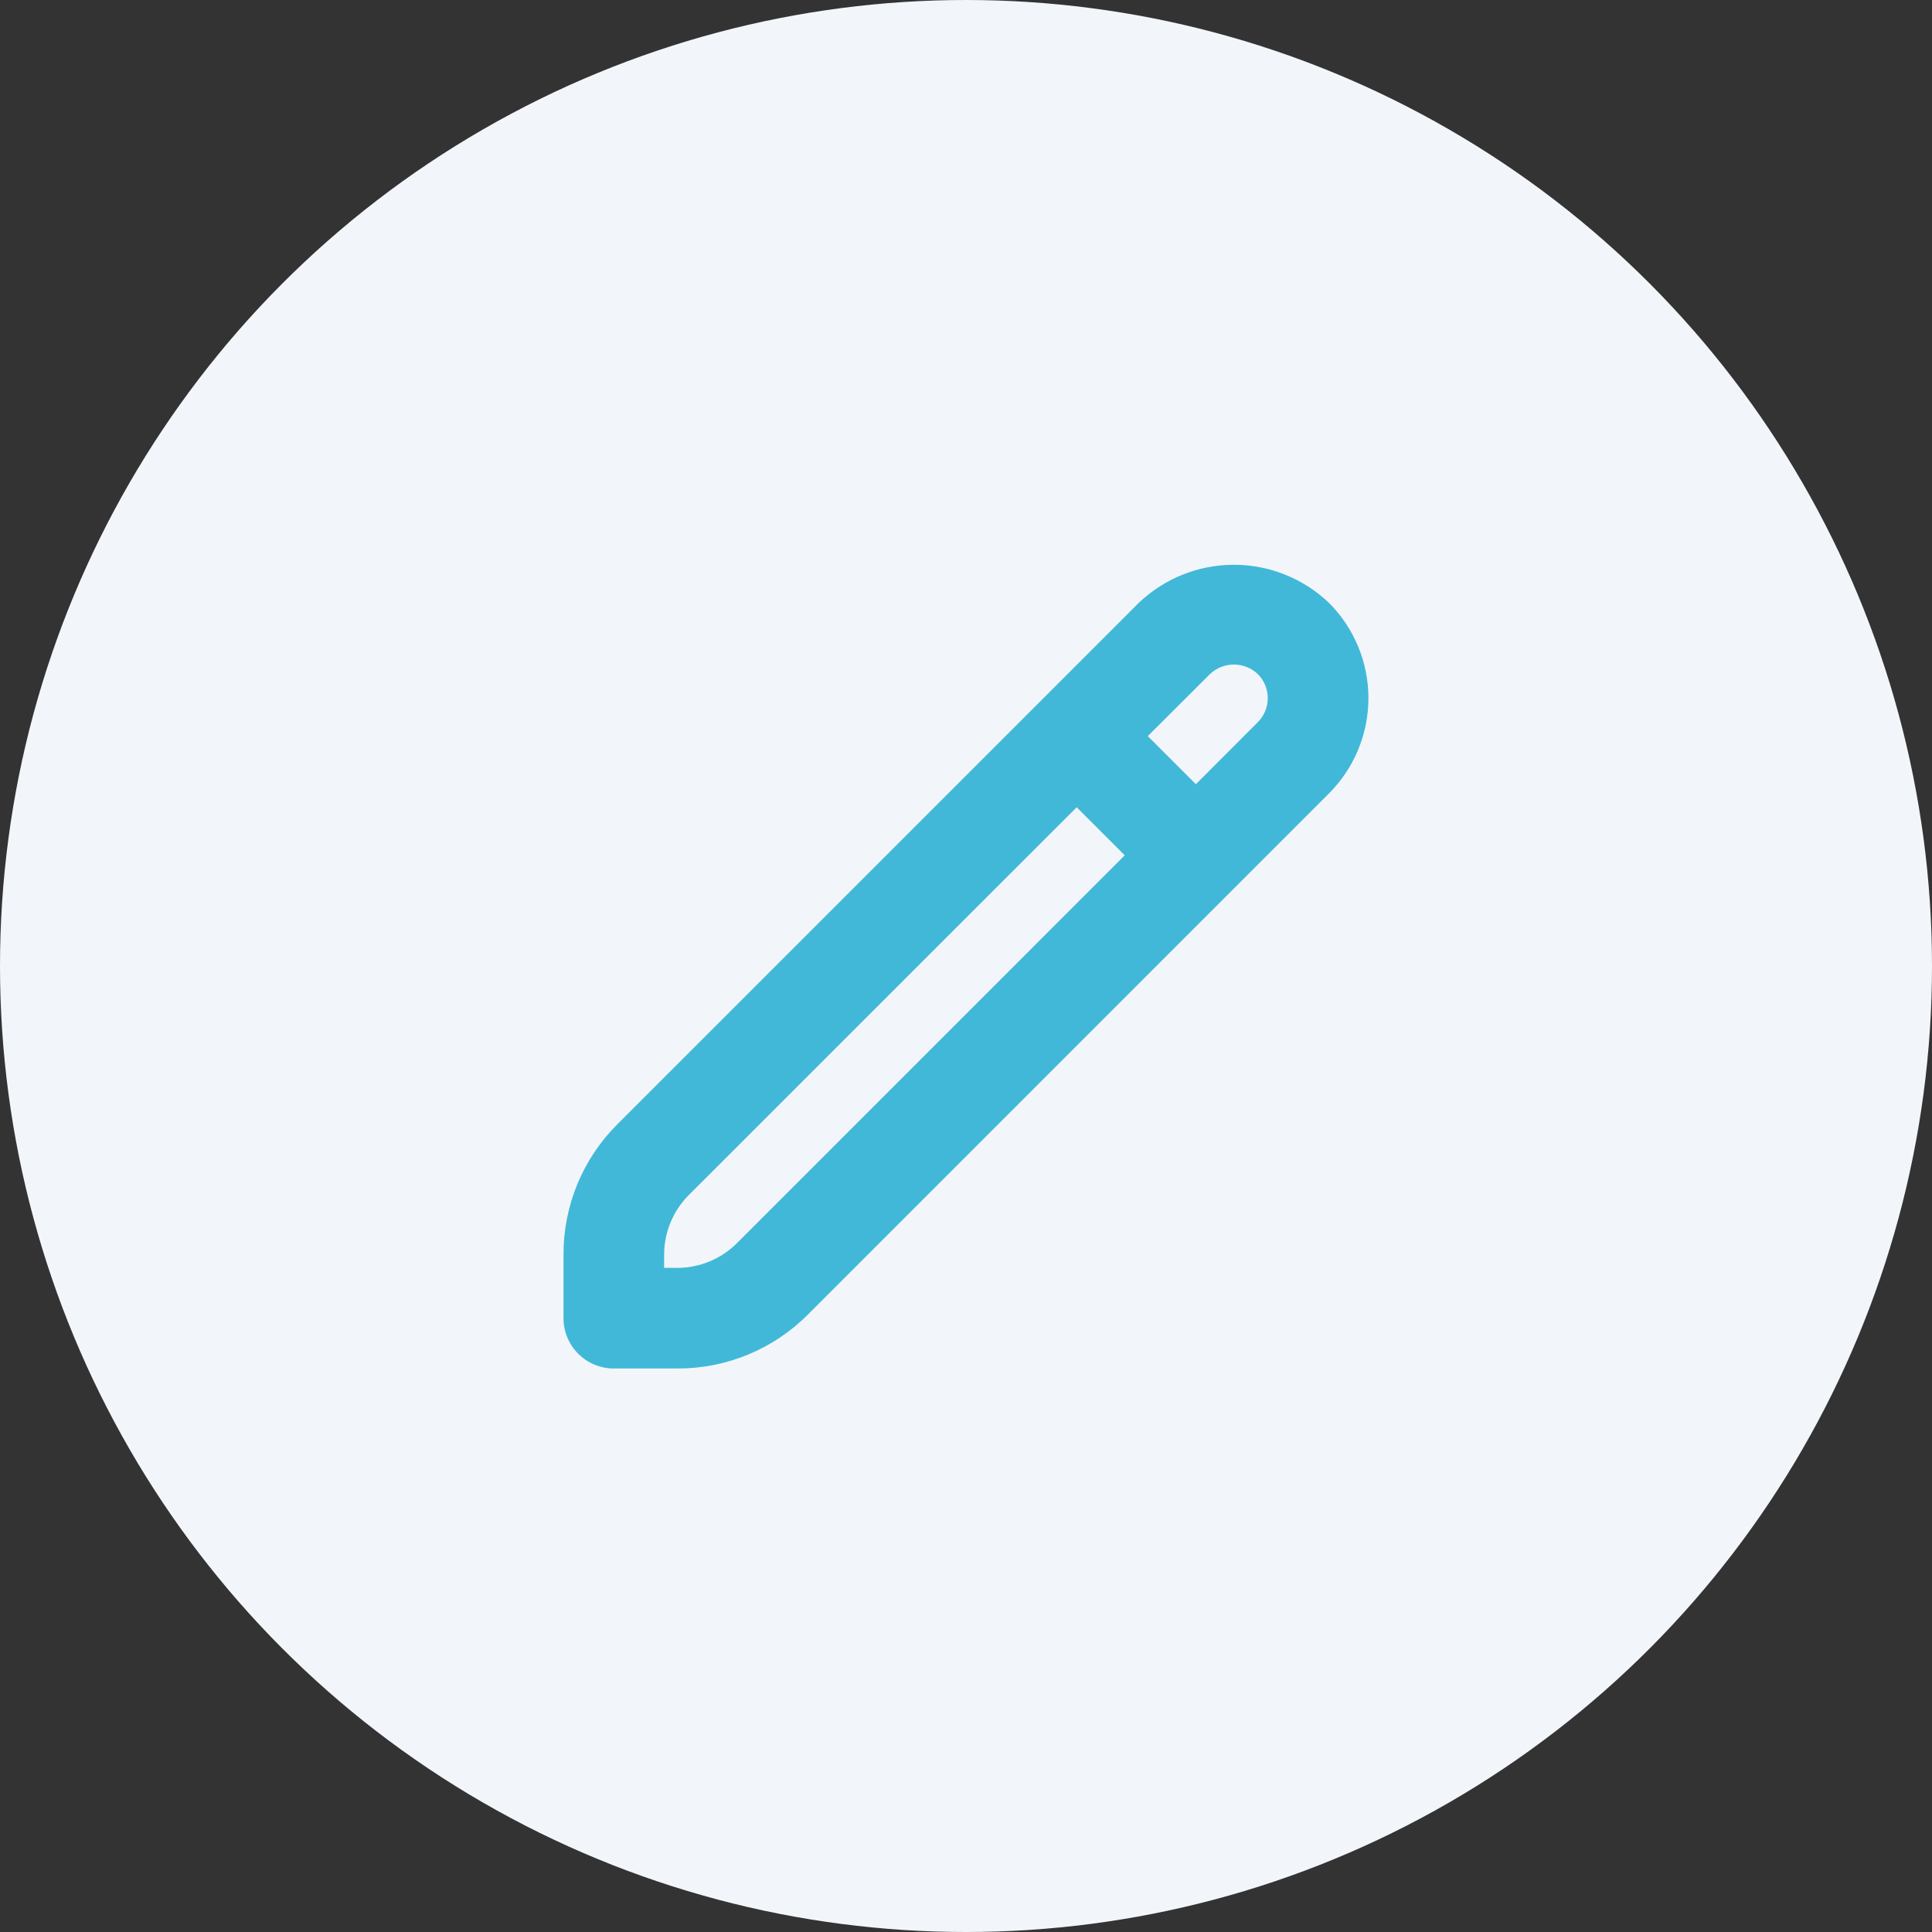
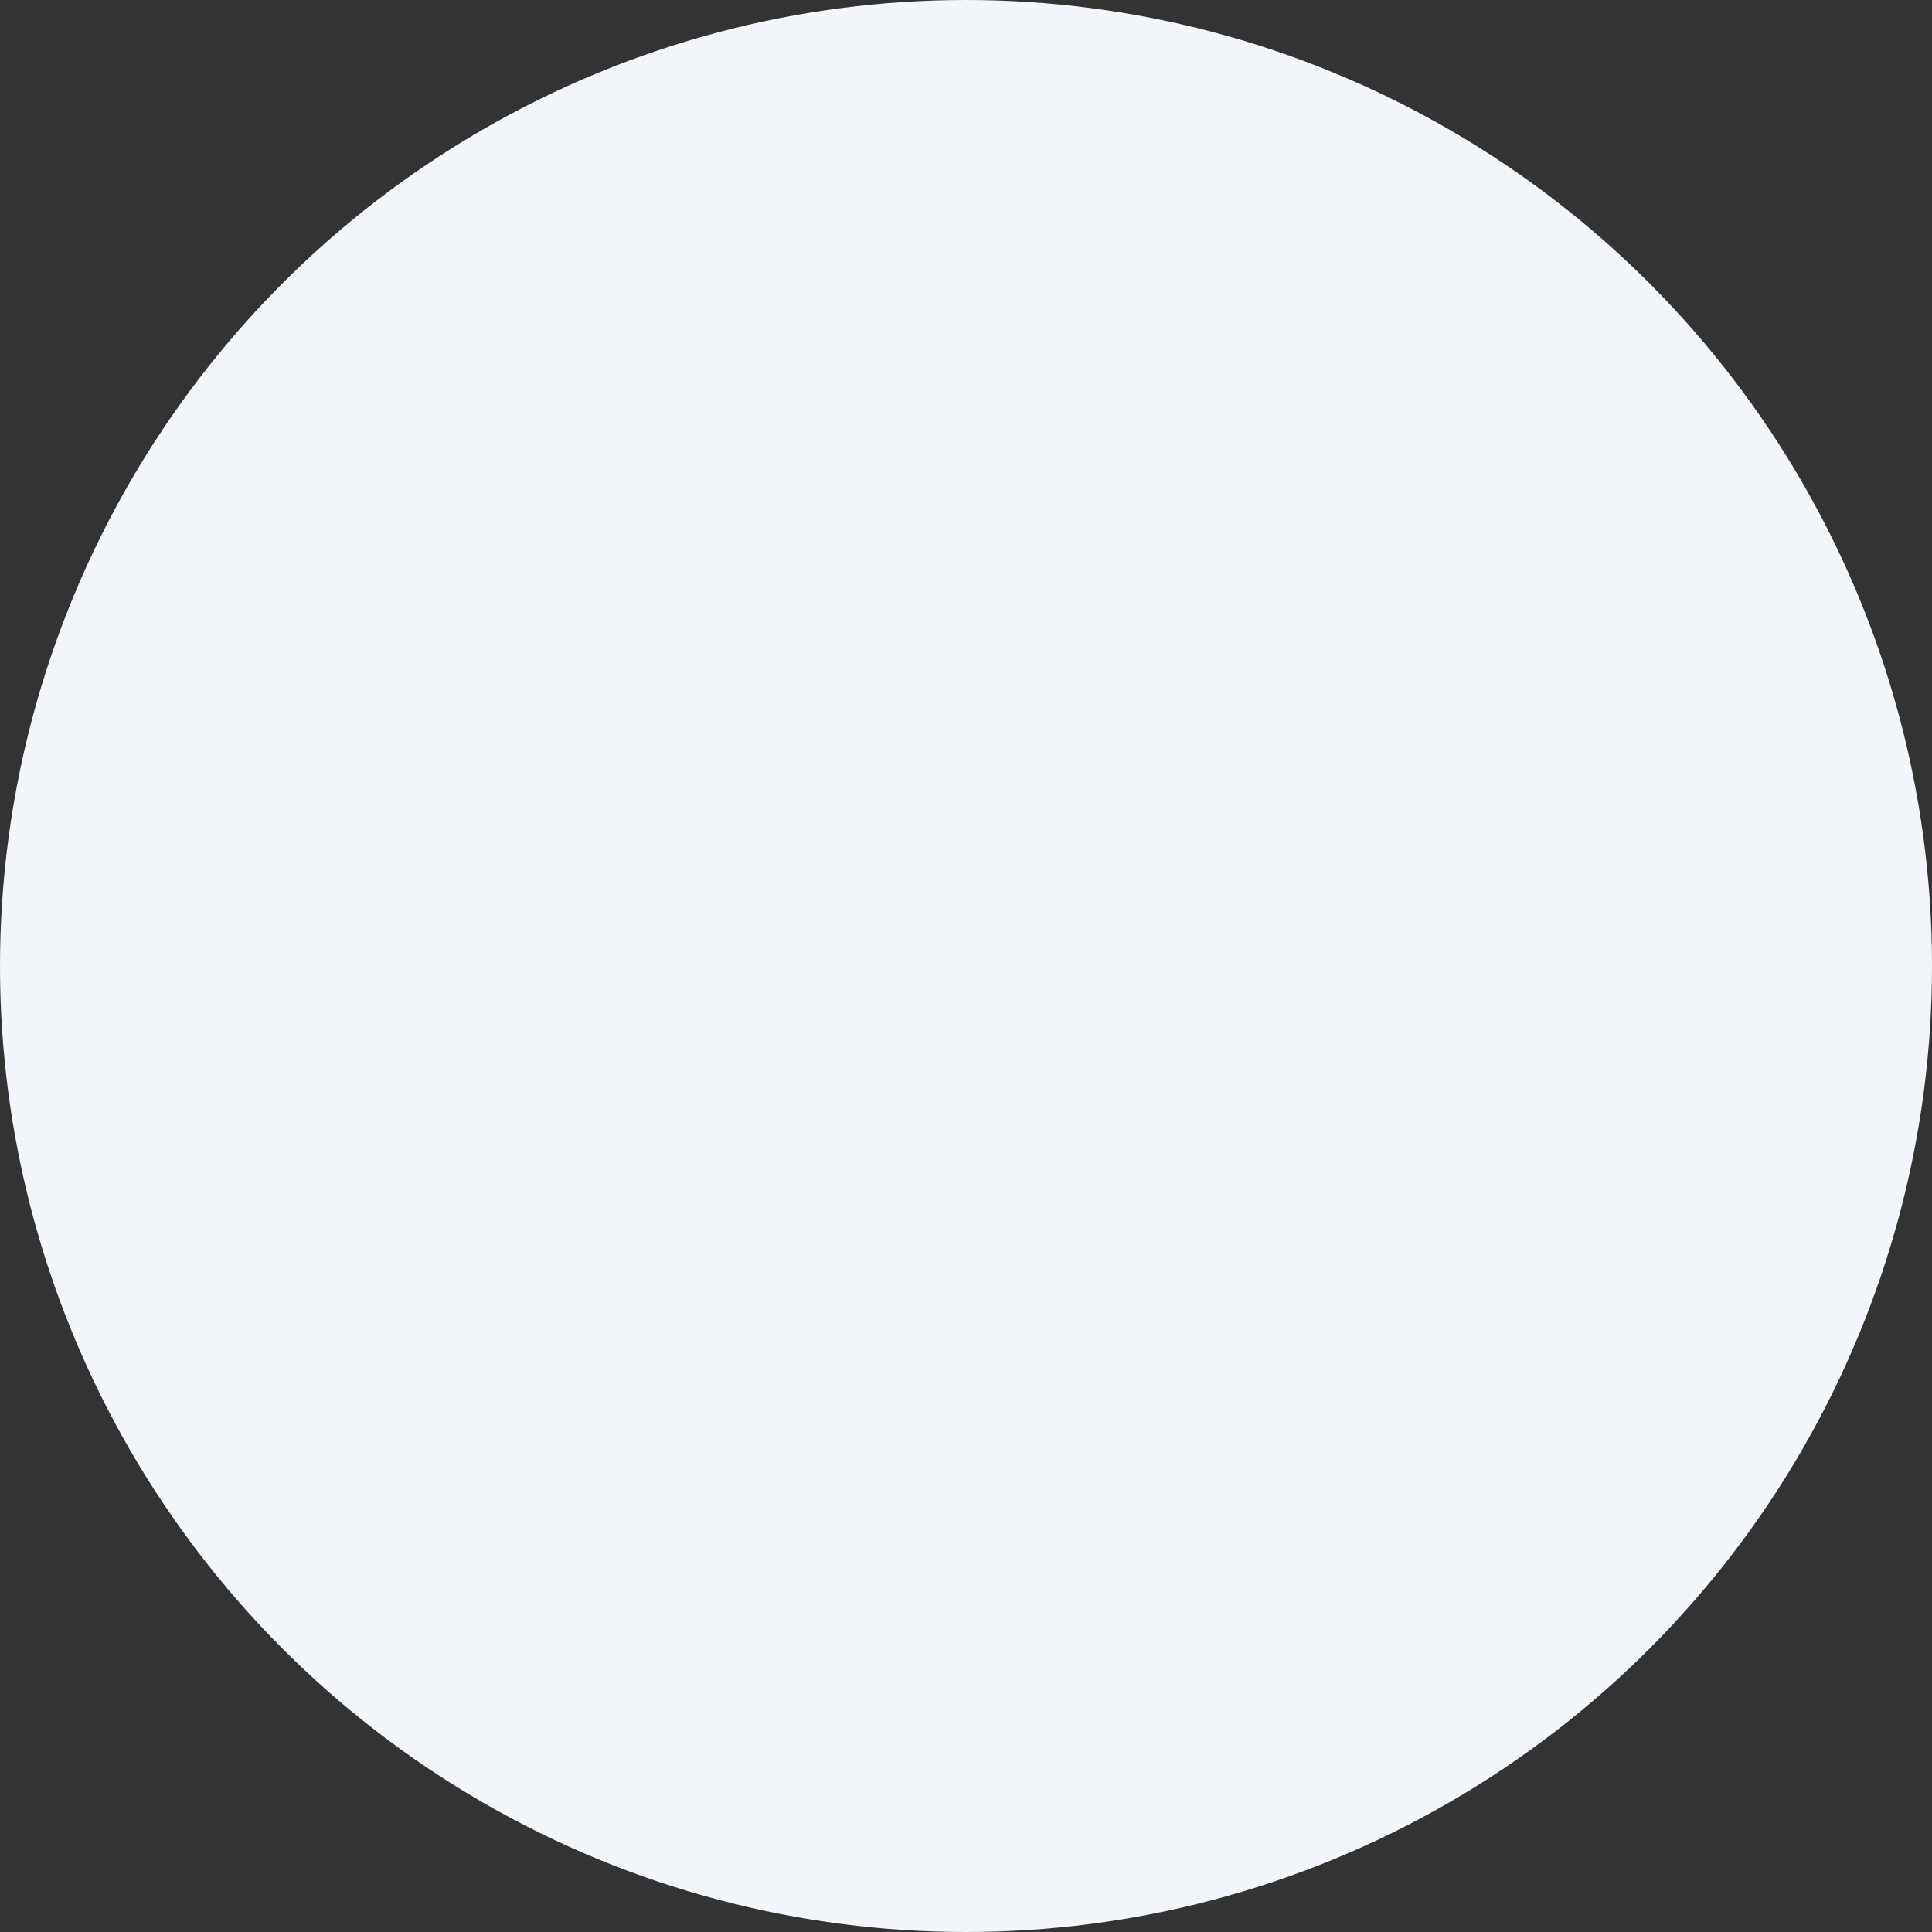
<svg xmlns="http://www.w3.org/2000/svg" width="120" height="120" viewBox="0 0 120 120" fill="none">
  <rect x="0" y="0" width="120" height="120" fill="#333333" stroke="none" />
  <circle cx="60" cy="60" r="60" fill="#F2F6FA" />
  <g clip-path="url(#clip0_401:2182)">
-     <path d="M82.55 37.45C80.958 35.928 78.84 35.079 76.638 35.079C74.435 35.079 72.317 35.928 70.725 37.45L38.356 69.819C37.289 70.88 36.444 72.142 35.867 73.532C35.291 74.922 34.996 76.412 35 77.917V81.875C35 82.704 35.329 83.499 35.915 84.085C36.501 84.671 37.296 85 38.125 85H42.083C43.589 85.004 45.08 84.71 46.471 84.133C47.861 83.557 49.124 82.711 50.185 81.644L82.55 49.275C84.116 47.706 84.995 45.579 84.995 43.362C84.995 41.146 84.116 39.019 82.55 37.45V37.45ZM45.763 77.225C44.784 78.197 43.462 78.745 42.083 78.75H41.25V77.917C41.254 76.536 41.802 75.213 42.775 74.233L66.875 50.14L69.86 53.125L45.763 77.225ZM78.125 44.856L74.279 48.708L71.292 45.721L75.146 41.875C75.548 41.491 76.082 41.276 76.638 41.276C77.195 41.276 77.729 41.491 78.131 41.875C78.524 42.272 78.744 42.808 78.743 43.367C78.742 43.925 78.52 44.461 78.125 44.856V44.856Z" fill="#41B8D8" />
+     <path d="M82.55 37.45C80.958 35.928 78.84 35.079 76.638 35.079C74.435 35.079 72.317 35.928 70.725 37.45L38.356 69.819C37.289 70.88 36.444 72.142 35.867 73.532C35.291 74.922 34.996 76.412 35 77.917V81.875C35 82.704 35.329 83.499 35.915 84.085C36.501 84.671 37.296 85 38.125 85H42.083C43.589 85.004 45.08 84.71 46.471 84.133C47.861 83.557 49.124 82.711 50.185 81.644L82.55 49.275C84.116 47.706 84.995 45.579 84.995 43.362C84.995 41.146 84.116 39.019 82.55 37.45V37.45ZM45.763 77.225C44.784 78.197 43.462 78.745 42.083 78.75H41.25V77.917C41.254 76.536 41.802 75.213 42.775 74.233L69.86 53.125L45.763 77.225ZM78.125 44.856L74.279 48.708L71.292 45.721L75.146 41.875C75.548 41.491 76.082 41.276 76.638 41.276C77.195 41.276 77.729 41.491 78.131 41.875C78.524 42.272 78.744 42.808 78.743 43.367C78.742 43.925 78.52 44.461 78.125 44.856V44.856Z" fill="#41B8D8" />
  </g>
  <defs>
    <clipPath id="clip0_401:2182">
-       <rect width="50" height="50" fill="white" transform="translate(35 35)" />
-     </clipPath>
+       </clipPath>
  </defs>
</svg>